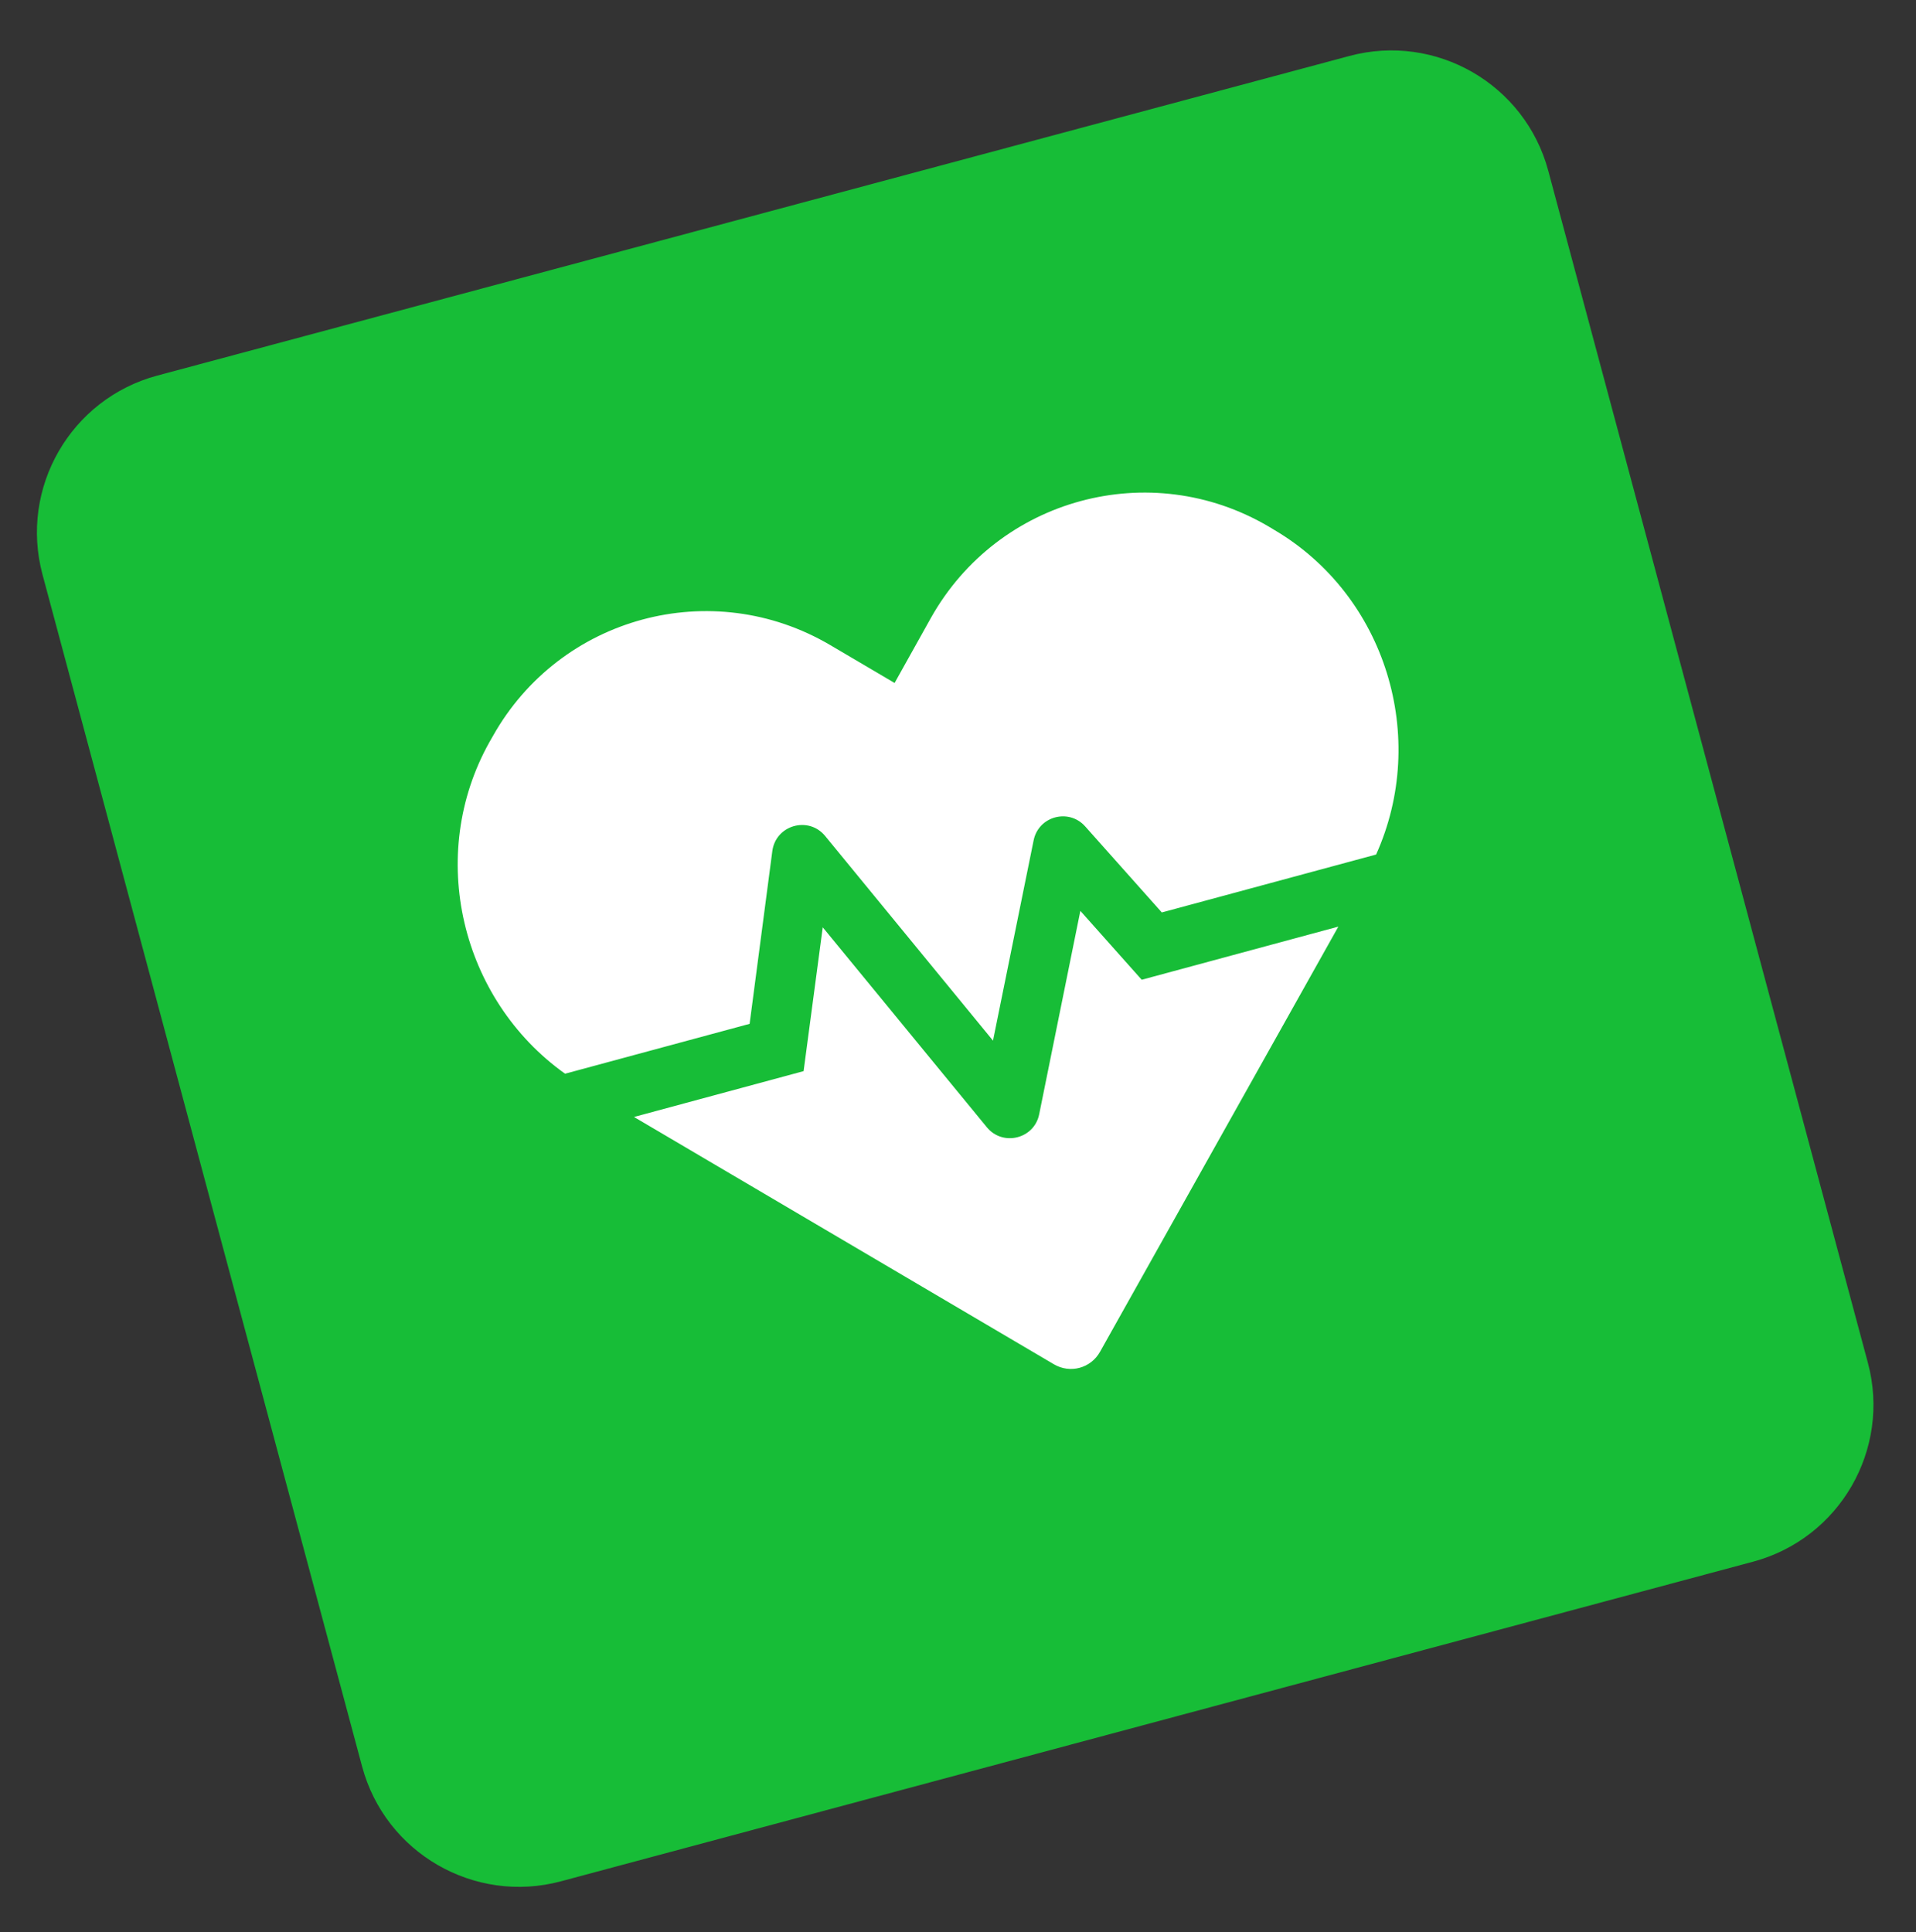
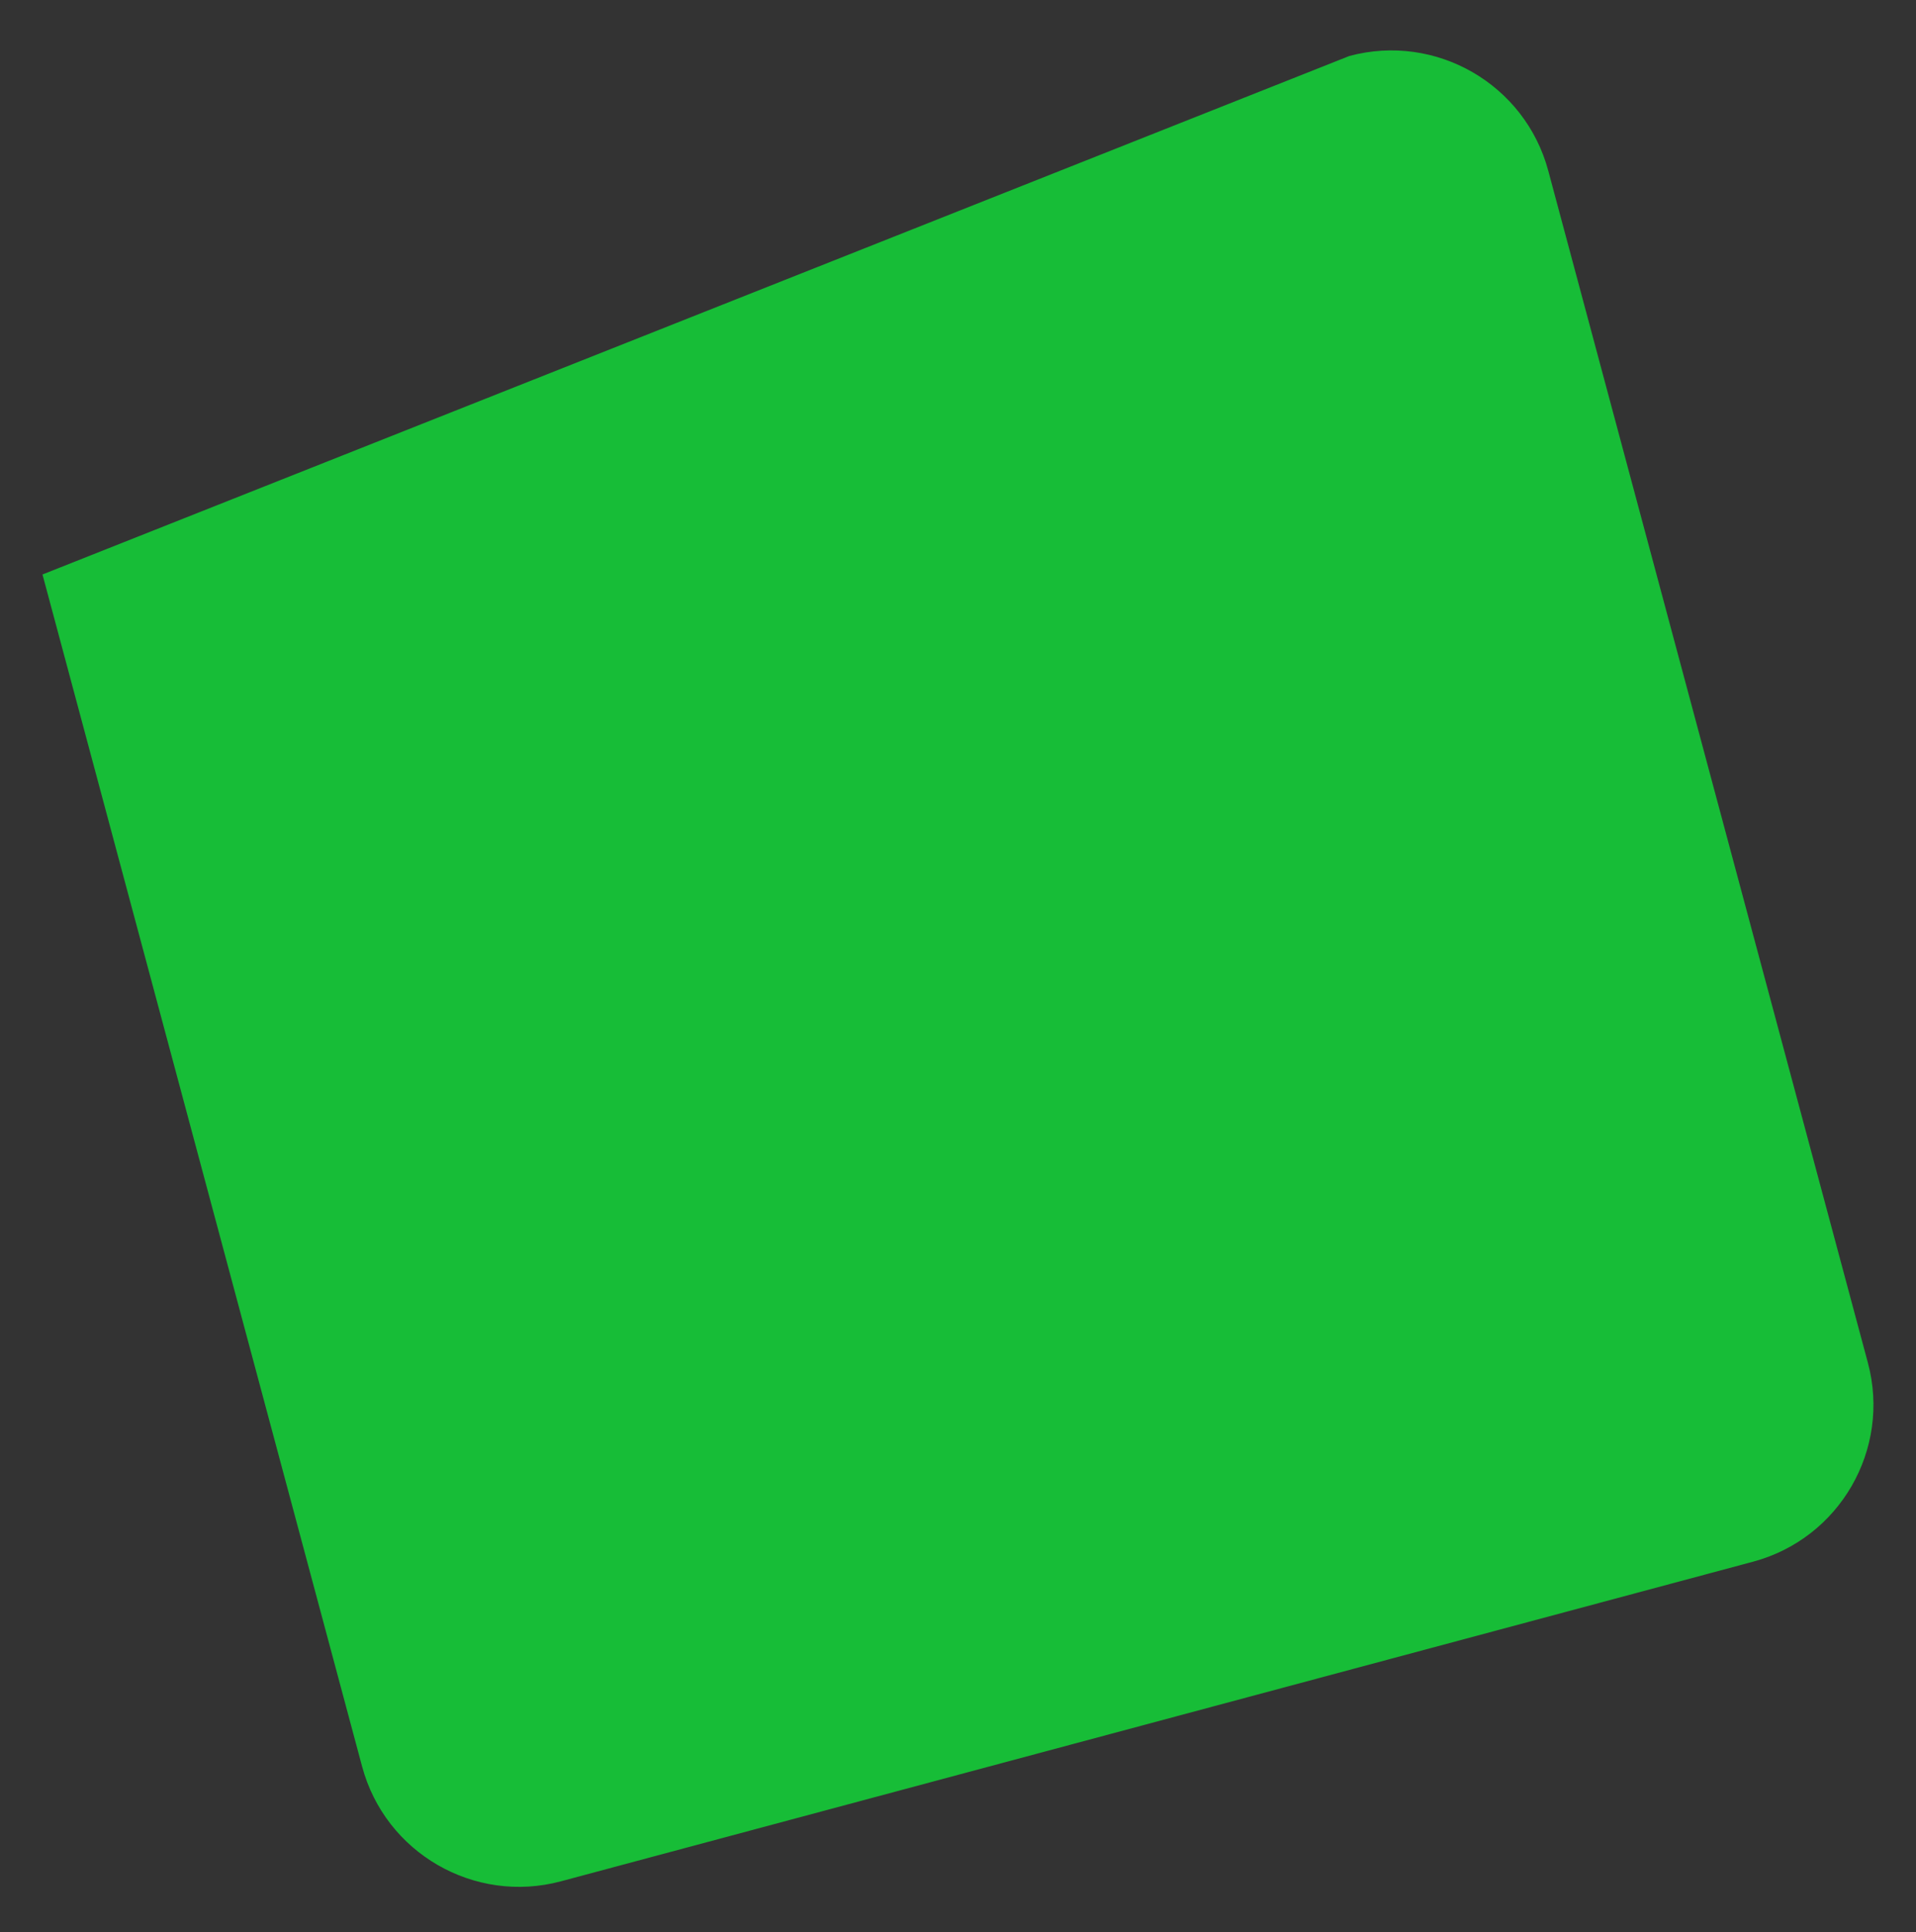
<svg xmlns="http://www.w3.org/2000/svg" width="100%" height="100%" viewBox="0 0 118 119" version="1.1" xml:space="preserve" style="fill-rule:evenodd;clip-rule:evenodd;stroke-linejoin:round;stroke-miterlimit:2;">
  <rect x="0" y="0" width="118" height="119" fill="#333333" stroke="none" />
  <g transform="matrix(0.966,-0.259,0.259,0.966,-6.656,0.882)">
-     <path d="M96.022,35.72L96.022,111.72C96.022,117.239 91.541,121.72 86.022,121.72L10.022,121.72C4.502,121.72 0.022,117.239 0.022,111.72L0.022,35.72C0.022,30.201 4.502,25.72 10.022,25.72L86.022,25.72C91.541,25.72 96.022,30.201 96.022,35.72Z" style="fill:rgb(23,189,55);" />
+     <path d="M96.022,35.72L96.022,111.72C96.022,117.239 91.541,121.72 86.022,121.72L10.022,121.72C4.502,121.72 0.022,117.239 0.022,111.72L0.022,35.72L86.022,25.72C91.541,25.72 96.022,30.201 96.022,35.72Z" style="fill:rgb(23,189,55);" />
  </g>
  <g transform="matrix(0.111,-0.03,0.03,0.111,23.679,38.644)">
-     <path d="M320.2,243.8L270.5,343.2C264.5,355.3 247.1,354.9 241.6,342.6L184.7,216.3L154.7,288L60.6,288L243.1,474.5C250.2,481.8 261.7,481.8 268.8,474.5L451.4,288L342.3,288L320.2,243.8ZM473.7,73.9L471.3,71.4C419.8,18.8 335.5,18.8 283.9,71.4L256,100L228.1,71.5C176.6,18.8 92.2,18.8 40.7,71.5L38.3,73.9C-10.4,123.7 -12.5,203 31,256L133.4,256L169.3,169.8C174.7,156.9 192.9,156.6 198.7,169.4L256.9,298.7L305.9,200.8C311.8,189 328.6,189 334.5,200.8L362.1,256L481,256C524.5,203 522.4,123.7 473.7,73.9Z" style="fill:white;fill-rule:nonzero;" />
-   </g>
+     </g>
</svg>